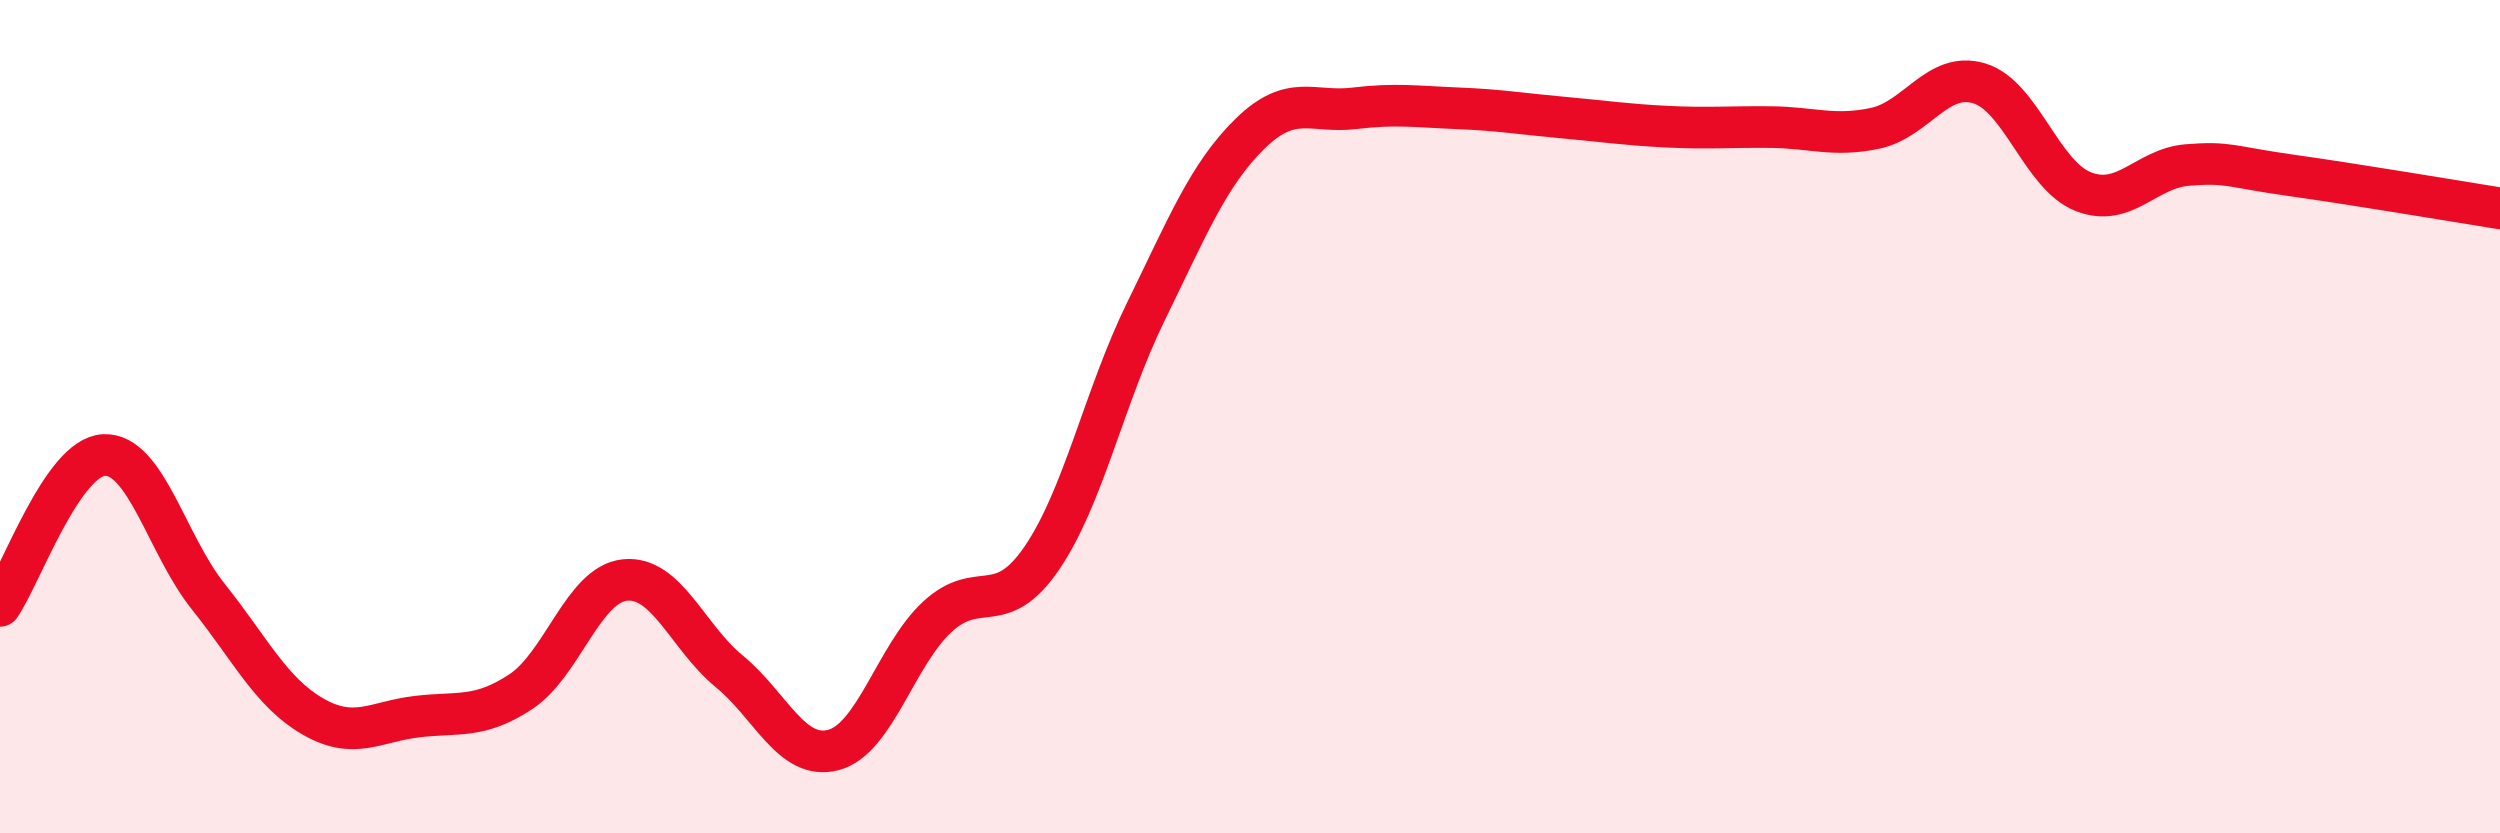
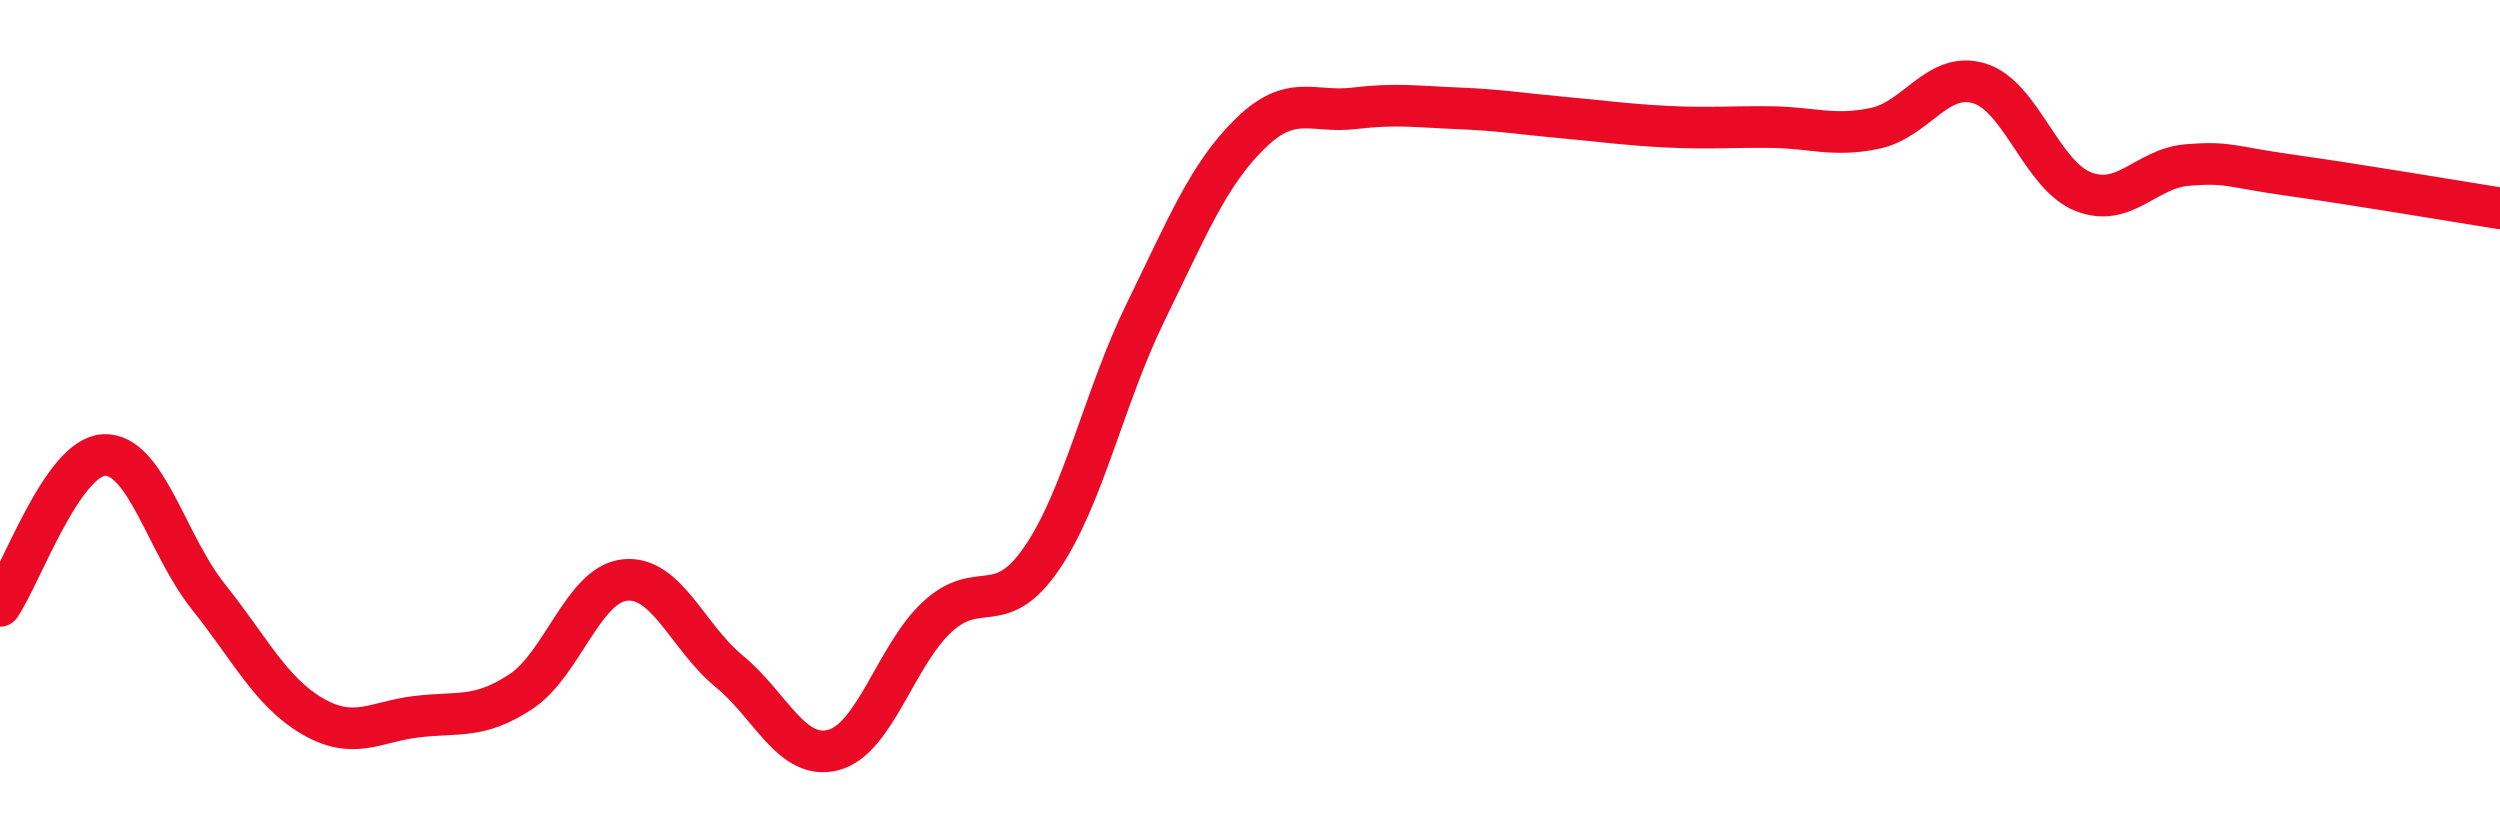
<svg xmlns="http://www.w3.org/2000/svg" width="60" height="20" viewBox="0 0 60 20">
-   <path d="M 0,14.54 C 0.5,13.82 1.5,10.96 2.5,10.92 C 3.5,10.88 4,13.07 5,14.32 C 6,15.57 6.5,16.61 7.5,17.19 C 8.5,17.77 9,17.32 10,17.2 C 11,17.08 11.5,17.26 12.5,16.6 C 13.5,15.94 14,14.02 15,13.92 C 16,13.82 16.5,15.29 17.5,16.11 C 18.5,16.93 19,18.26 20,18 C 21,17.74 21.5,15.72 22.5,14.8 C 23.5,13.88 24,14.86 25,13.4 C 26,11.94 26.5,9.52 27.5,7.48 C 28.5,5.44 29,4.19 30,3.21 C 31,2.23 31.5,2.72 32.5,2.6 C 33.5,2.48 34,2.56 35,2.6 C 36,2.64 36.5,2.73 37.5,2.82 C 38.5,2.91 39,2.99 40,3.04 C 41,3.09 41.5,3.04 42.5,3.05 C 43.5,3.06 44,3.29 45,3.08 C 46,2.87 46.5,1.7 47.5,2 C 48.5,2.3 49,4.21 50,4.6 C 51,4.99 51.5,4.04 52.5,3.96 C 53.5,3.88 53.5,4 55,4.21 C 56.5,4.42 59,4.84 60,5L60 20L0 20Z" fill="#EB0A25" opacity="0.1" stroke-linecap="round" stroke-linejoin="round" />
  <path d="M 0,14.54 C 0.5,13.82 1.5,10.96 2.5,10.92 C 3.5,10.88 4,13.07 5,14.32 C 6,15.57 6.5,16.61 7.5,17.19 C 8.5,17.77 9,17.32 10,17.2 C 11,17.08 11.5,17.26 12.5,16.6 C 13.5,15.94 14,14.02 15,13.92 C 16,13.82 16.5,15.29 17.5,16.11 C 18.5,16.93 19,18.26 20,18 C 21,17.74 21.5,15.72 22.5,14.8 C 23.5,13.88 24,14.86 25,13.4 C 26,11.94 26.5,9.52 27.5,7.48 C 28.5,5.44 29,4.19 30,3.21 C 31,2.23 31.5,2.72 32.5,2.6 C 33.5,2.48 34,2.56 35,2.6 C 36,2.64 36.5,2.73 37.5,2.82 C 38.5,2.91 39,2.99 40,3.04 C 41,3.09 41.5,3.04 42.5,3.05 C 43.5,3.06 44,3.29 45,3.08 C 46,2.87 46.5,1.7 47.5,2 C 48.5,2.3 49,4.21 50,4.6 C 51,4.99 51.5,4.04 52.5,3.96 C 53.5,3.88 53.5,4 55,4.21 C 56.5,4.42 59,4.84 60,5" stroke="#EB0A25" stroke-width="1" fill="none" stroke-linecap="round" stroke-linejoin="round" />
</svg>